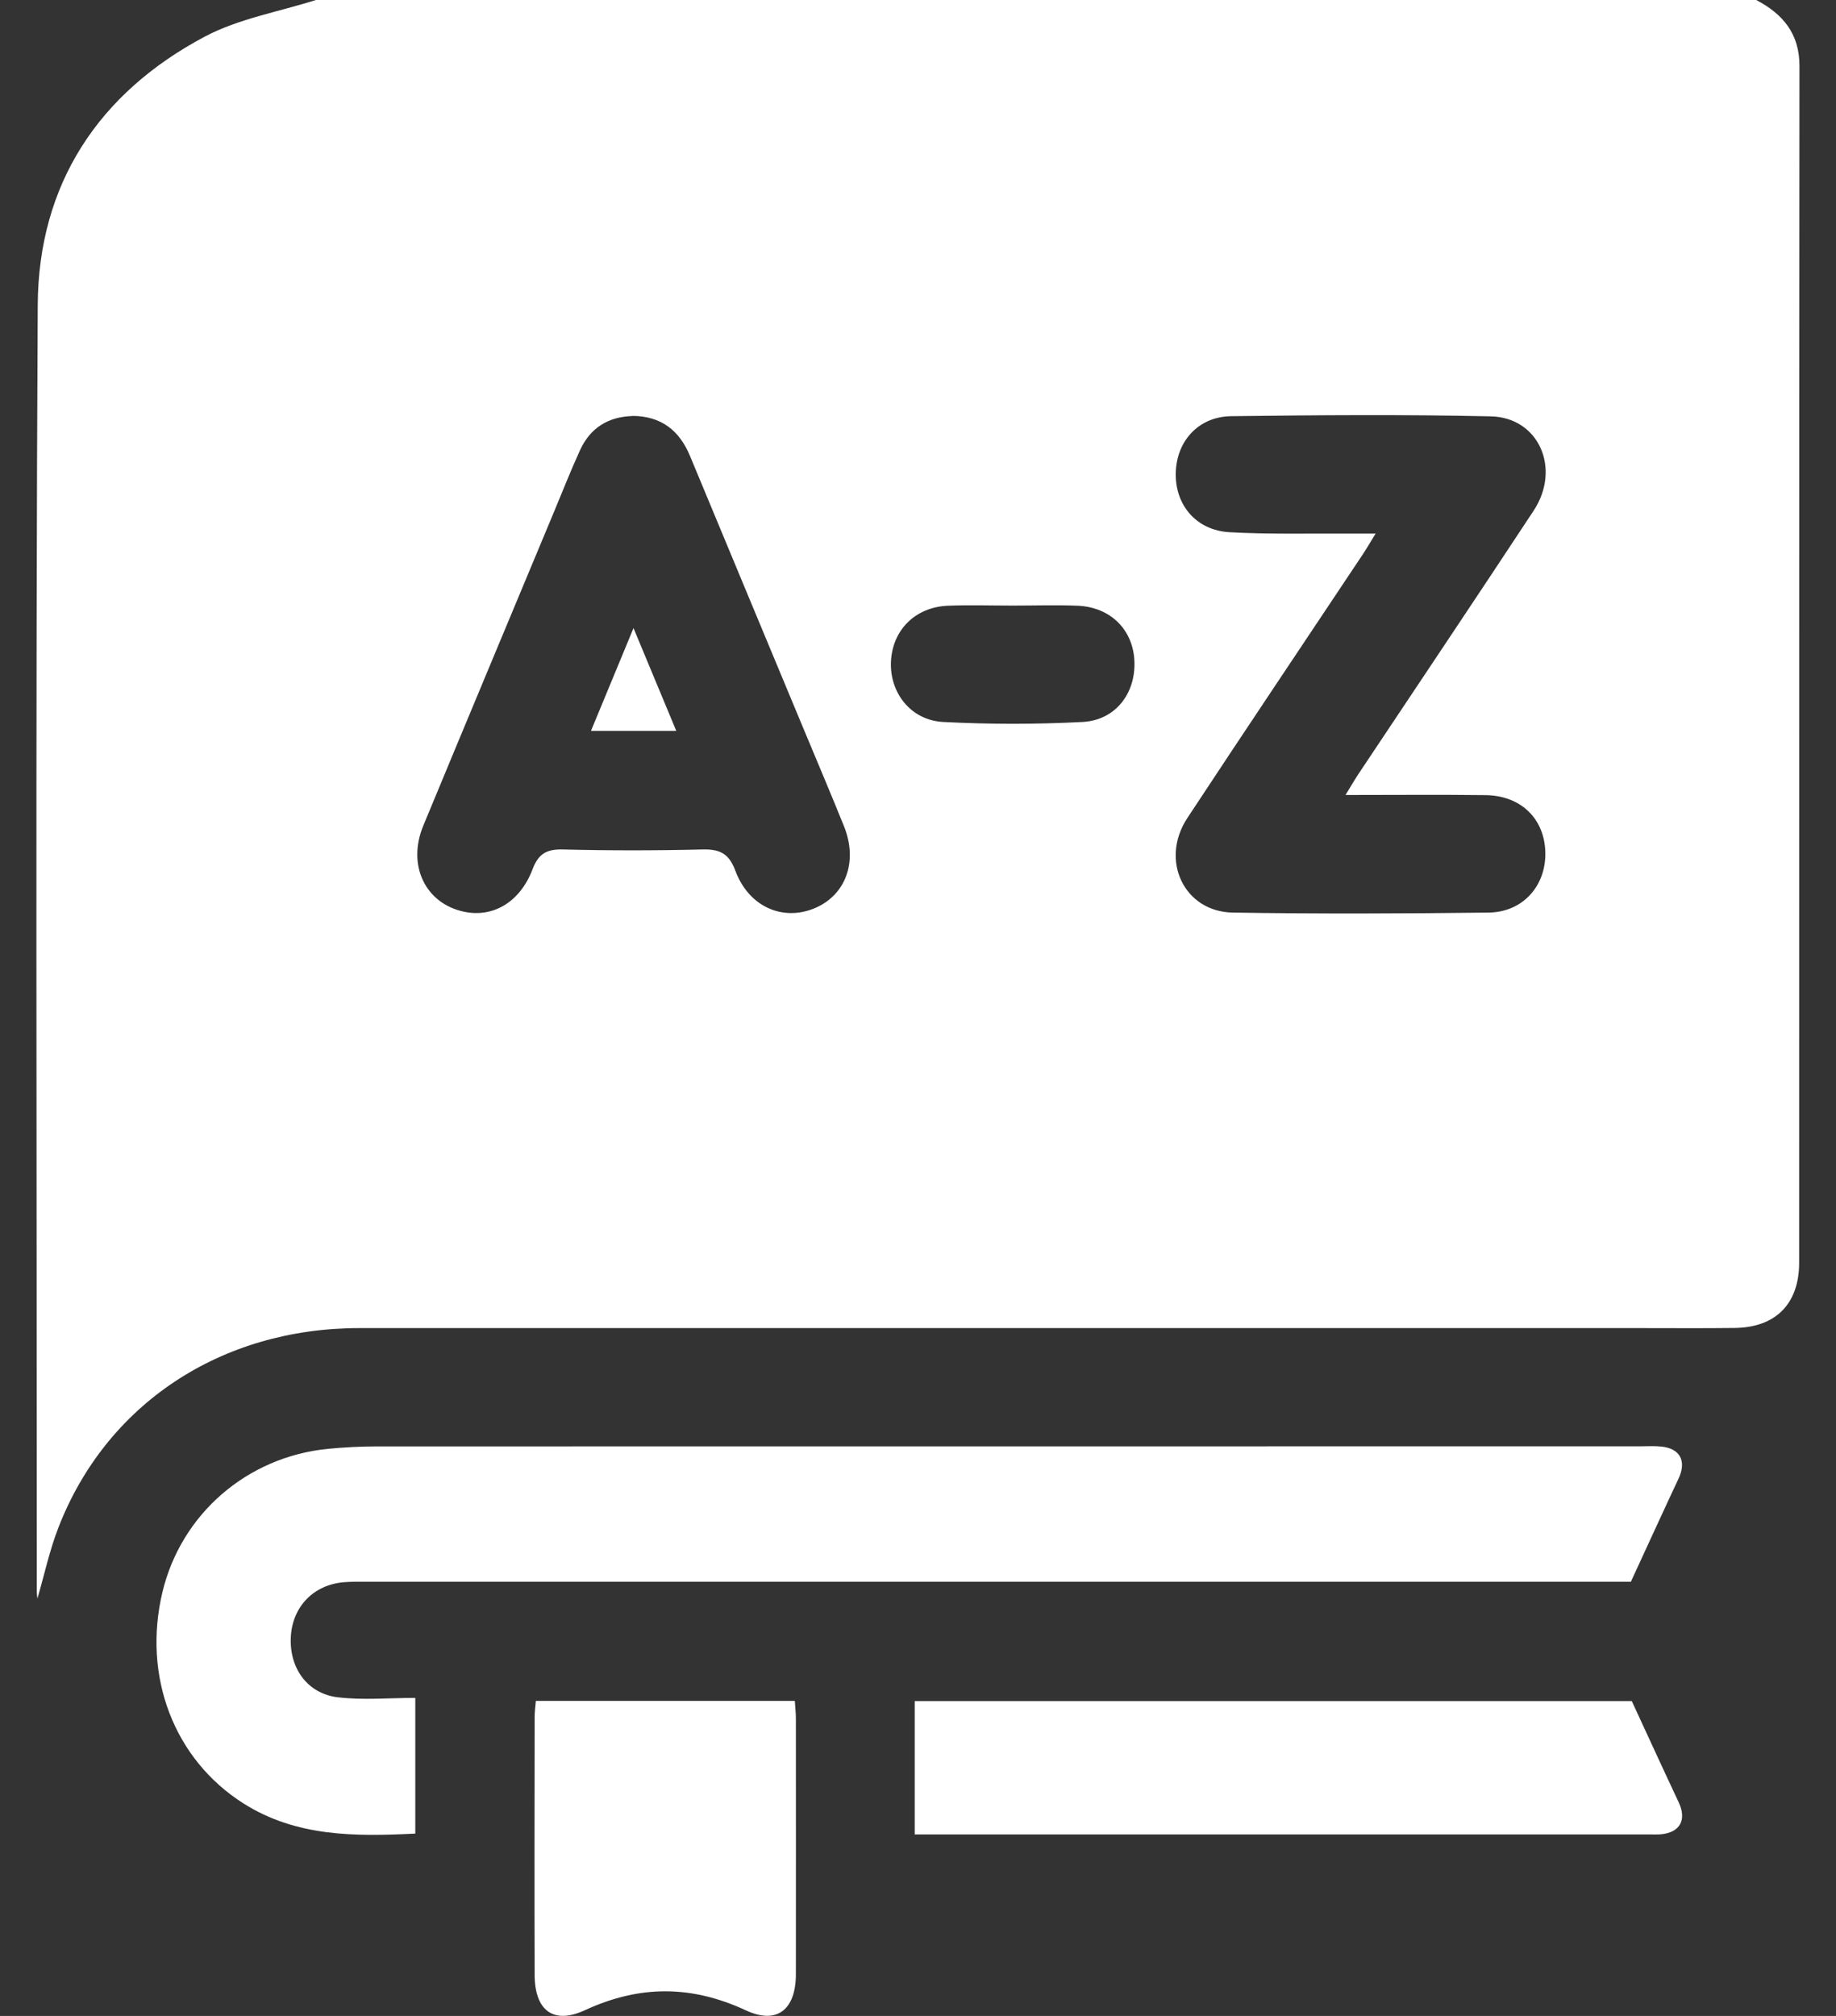
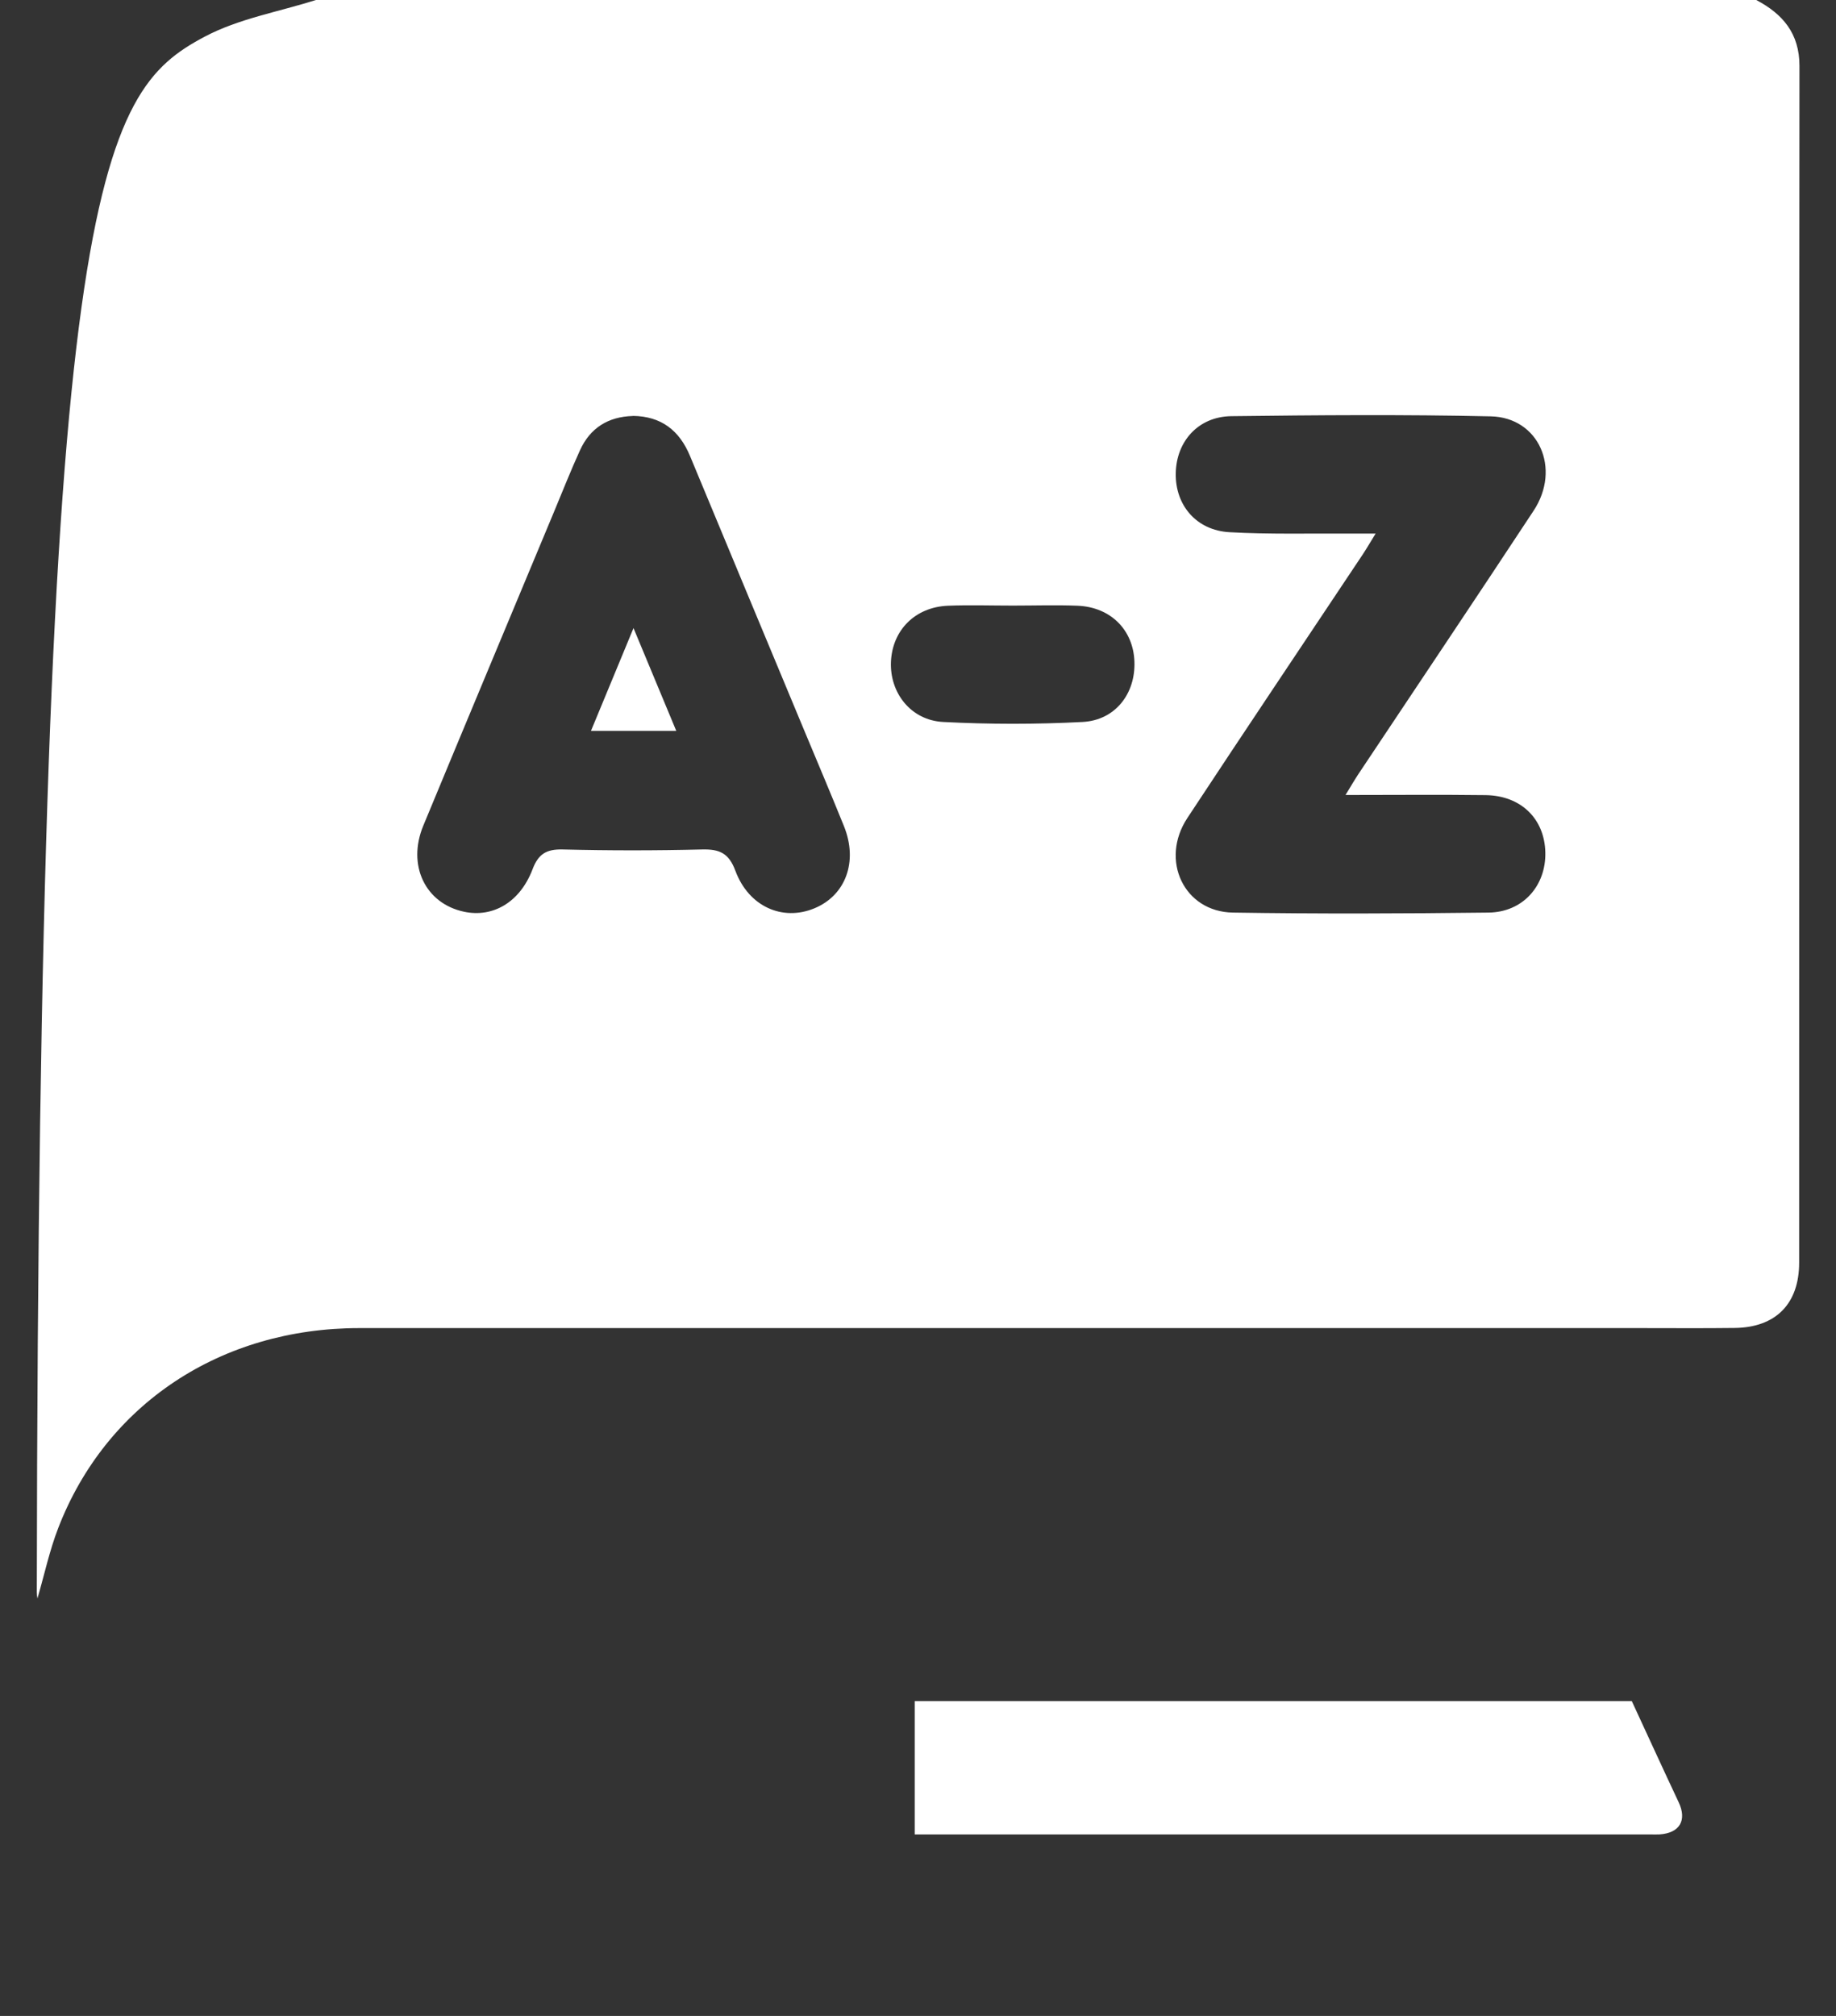
<svg xmlns="http://www.w3.org/2000/svg" width="41" height="45" viewBox="0 0 41 45" fill="none">
  <rect x="0" y="0" width="41" height="45" fill="#333333" stroke="none" />
  <g clip-path="url(#clip0_637_8642)">
-     <path d="M7.055 0C17.776 0 28.497 0 39.219 0C39.811 0.312 40.184 0.747 40.184 1.471C40.176 10.376 40.179 19.281 40.177 28.186C40.177 29.106 39.652 29.633 38.737 29.643C38.034 29.652 37.331 29.646 36.629 29.646C27.095 29.646 17.559 29.645 8.024 29.646C4.932 29.646 2.368 31.343 1.3 34.11C1.105 34.614 0.991 35.15 0.836 35.682C0.83 35.629 0.822 35.585 0.822 35.542C0.822 25.963 0.791 16.384 0.843 6.806C0.857 4.119 2.194 2.079 4.572 0.818C5.33 0.416 6.222 0.265 7.054 0L7.055 0ZM14.131 9.286C13.581 9.301 13.178 9.553 12.951 10.053C12.745 10.505 12.562 10.968 12.371 11.427C11.398 13.761 10.421 16.094 9.453 18.43C9.086 19.315 9.498 20.169 10.363 20.352C11.009 20.489 11.612 20.14 11.892 19.405C12.022 19.061 12.202 18.954 12.563 18.962C13.602 18.988 14.643 18.988 15.682 18.962C16.069 18.953 16.276 19.044 16.422 19.438C16.72 20.238 17.473 20.568 18.181 20.278C18.887 19.989 19.166 19.23 18.846 18.44C18.555 17.721 18.253 17.008 17.954 16.292C17.106 14.254 16.255 12.218 15.409 10.179C15.171 9.606 14.764 9.291 14.133 9.284L14.131 9.286ZM30.718 11.913C30.594 12.113 30.517 12.248 30.431 12.377C29.126 14.337 27.811 16.292 26.515 18.26C25.895 19.201 26.441 20.354 27.532 20.371C29.436 20.401 31.339 20.394 33.243 20.371C34.01 20.361 34.526 19.772 34.509 19.025C34.491 18.277 33.965 17.759 33.175 17.749C32.157 17.736 31.138 17.746 30.047 17.746C30.169 17.547 30.247 17.412 30.332 17.283C31.638 15.322 32.952 13.367 34.248 11.399C34.867 10.46 34.363 9.317 33.291 9.294C31.36 9.251 29.426 9.266 27.494 9.29C26.759 9.3 26.267 9.853 26.256 10.568C26.244 11.277 26.716 11.839 27.456 11.88C28.346 11.93 29.241 11.905 30.134 11.911C30.304 11.912 30.476 11.911 30.72 11.911L30.718 11.913ZM22.617 13.518C22.134 13.518 21.65 13.502 21.169 13.521C20.436 13.552 19.928 14.065 19.896 14.771C19.866 15.464 20.34 16.079 21.063 16.116C22.099 16.17 23.14 16.17 24.176 16.116C24.907 16.077 25.359 15.483 25.333 14.768C25.308 14.062 24.803 13.552 24.064 13.521C23.583 13.502 23.099 13.518 22.617 13.518Z" fill="white" />
-     <path d="M36.419 35.308H35.931C26.692 35.308 17.455 35.308 8.217 35.308C8.04 35.308 7.864 35.304 7.689 35.318C7.004 35.371 6.528 35.863 6.494 36.546C6.46 37.237 6.865 37.809 7.549 37.888C8.109 37.954 8.681 37.901 9.274 37.901V40.93C7.925 40.997 6.615 41.003 5.436 40.256C3.887 39.275 3.179 37.423 3.627 35.541C4.044 33.797 5.516 32.518 7.328 32.341C7.692 32.306 8.058 32.287 8.423 32.287C17.823 32.285 27.222 32.285 36.62 32.285C36.781 32.285 36.943 32.274 37.103 32.291C37.524 32.335 37.666 32.619 37.483 33.008C37.137 33.744 36.8 34.485 36.419 35.309V35.308Z" fill="white" />
+     <path d="M7.055 0C17.776 0 28.497 0 39.219 0C39.811 0.312 40.184 0.747 40.184 1.471C40.176 10.376 40.179 19.281 40.177 28.186C40.177 29.106 39.652 29.633 38.737 29.643C38.034 29.652 37.331 29.646 36.629 29.646C27.095 29.646 17.559 29.645 8.024 29.646C4.932 29.646 2.368 31.343 1.3 34.11C1.105 34.614 0.991 35.15 0.836 35.682C0.83 35.629 0.822 35.585 0.822 35.542C0.857 4.119 2.194 2.079 4.572 0.818C5.33 0.416 6.222 0.265 7.054 0L7.055 0ZM14.131 9.286C13.581 9.301 13.178 9.553 12.951 10.053C12.745 10.505 12.562 10.968 12.371 11.427C11.398 13.761 10.421 16.094 9.453 18.43C9.086 19.315 9.498 20.169 10.363 20.352C11.009 20.489 11.612 20.14 11.892 19.405C12.022 19.061 12.202 18.954 12.563 18.962C13.602 18.988 14.643 18.988 15.682 18.962C16.069 18.953 16.276 19.044 16.422 19.438C16.72 20.238 17.473 20.568 18.181 20.278C18.887 19.989 19.166 19.23 18.846 18.44C18.555 17.721 18.253 17.008 17.954 16.292C17.106 14.254 16.255 12.218 15.409 10.179C15.171 9.606 14.764 9.291 14.133 9.284L14.131 9.286ZM30.718 11.913C30.594 12.113 30.517 12.248 30.431 12.377C29.126 14.337 27.811 16.292 26.515 18.26C25.895 19.201 26.441 20.354 27.532 20.371C29.436 20.401 31.339 20.394 33.243 20.371C34.01 20.361 34.526 19.772 34.509 19.025C34.491 18.277 33.965 17.759 33.175 17.749C32.157 17.736 31.138 17.746 30.047 17.746C30.169 17.547 30.247 17.412 30.332 17.283C31.638 15.322 32.952 13.367 34.248 11.399C34.867 10.46 34.363 9.317 33.291 9.294C31.36 9.251 29.426 9.266 27.494 9.29C26.759 9.3 26.267 9.853 26.256 10.568C26.244 11.277 26.716 11.839 27.456 11.88C28.346 11.93 29.241 11.905 30.134 11.911C30.304 11.912 30.476 11.911 30.72 11.911L30.718 11.913ZM22.617 13.518C22.134 13.518 21.65 13.502 21.169 13.521C20.436 13.552 19.928 14.065 19.896 14.771C19.866 15.464 20.34 16.079 21.063 16.116C22.099 16.17 23.14 16.17 24.176 16.116C24.907 16.077 25.359 15.483 25.333 14.768C25.308 14.062 24.803 13.552 24.064 13.521C23.583 13.502 23.099 13.518 22.617 13.518Z" fill="white" />
    <path d="M20.427 40.949V37.973H36.44C36.803 38.756 37.14 39.494 37.486 40.229C37.676 40.632 37.512 40.918 37.06 40.948C37.001 40.951 36.943 40.949 36.884 40.949C31.527 40.949 26.169 40.949 20.812 40.949C20.697 40.949 20.582 40.949 20.426 40.949H20.427Z" fill="white" />
-     <path d="M11.966 37.968H17.749C17.758 38.105 17.773 38.232 17.773 38.36C17.774 40.262 17.775 42.165 17.773 44.067C17.773 44.854 17.357 45.201 16.657 44.876C15.44 44.311 14.285 44.308 13.065 44.871C12.349 45.202 11.941 44.871 11.939 44.081C11.933 42.164 11.937 40.247 11.939 38.33C11.939 38.216 11.955 38.103 11.966 37.967V37.968Z" fill="white" />
    <path d="M14.146 14.018C14.486 14.834 14.785 15.552 15.102 16.315H13.197C13.508 15.565 13.806 14.842 14.148 14.018H14.146Z" fill="white" />
  </g>
  <defs>
    <clipPath id="clip0_637_8642">
      <rect width="39.37" height="45" fill="white" transform="translate(0.815)" />
    </clipPath>
  </defs>
</svg>